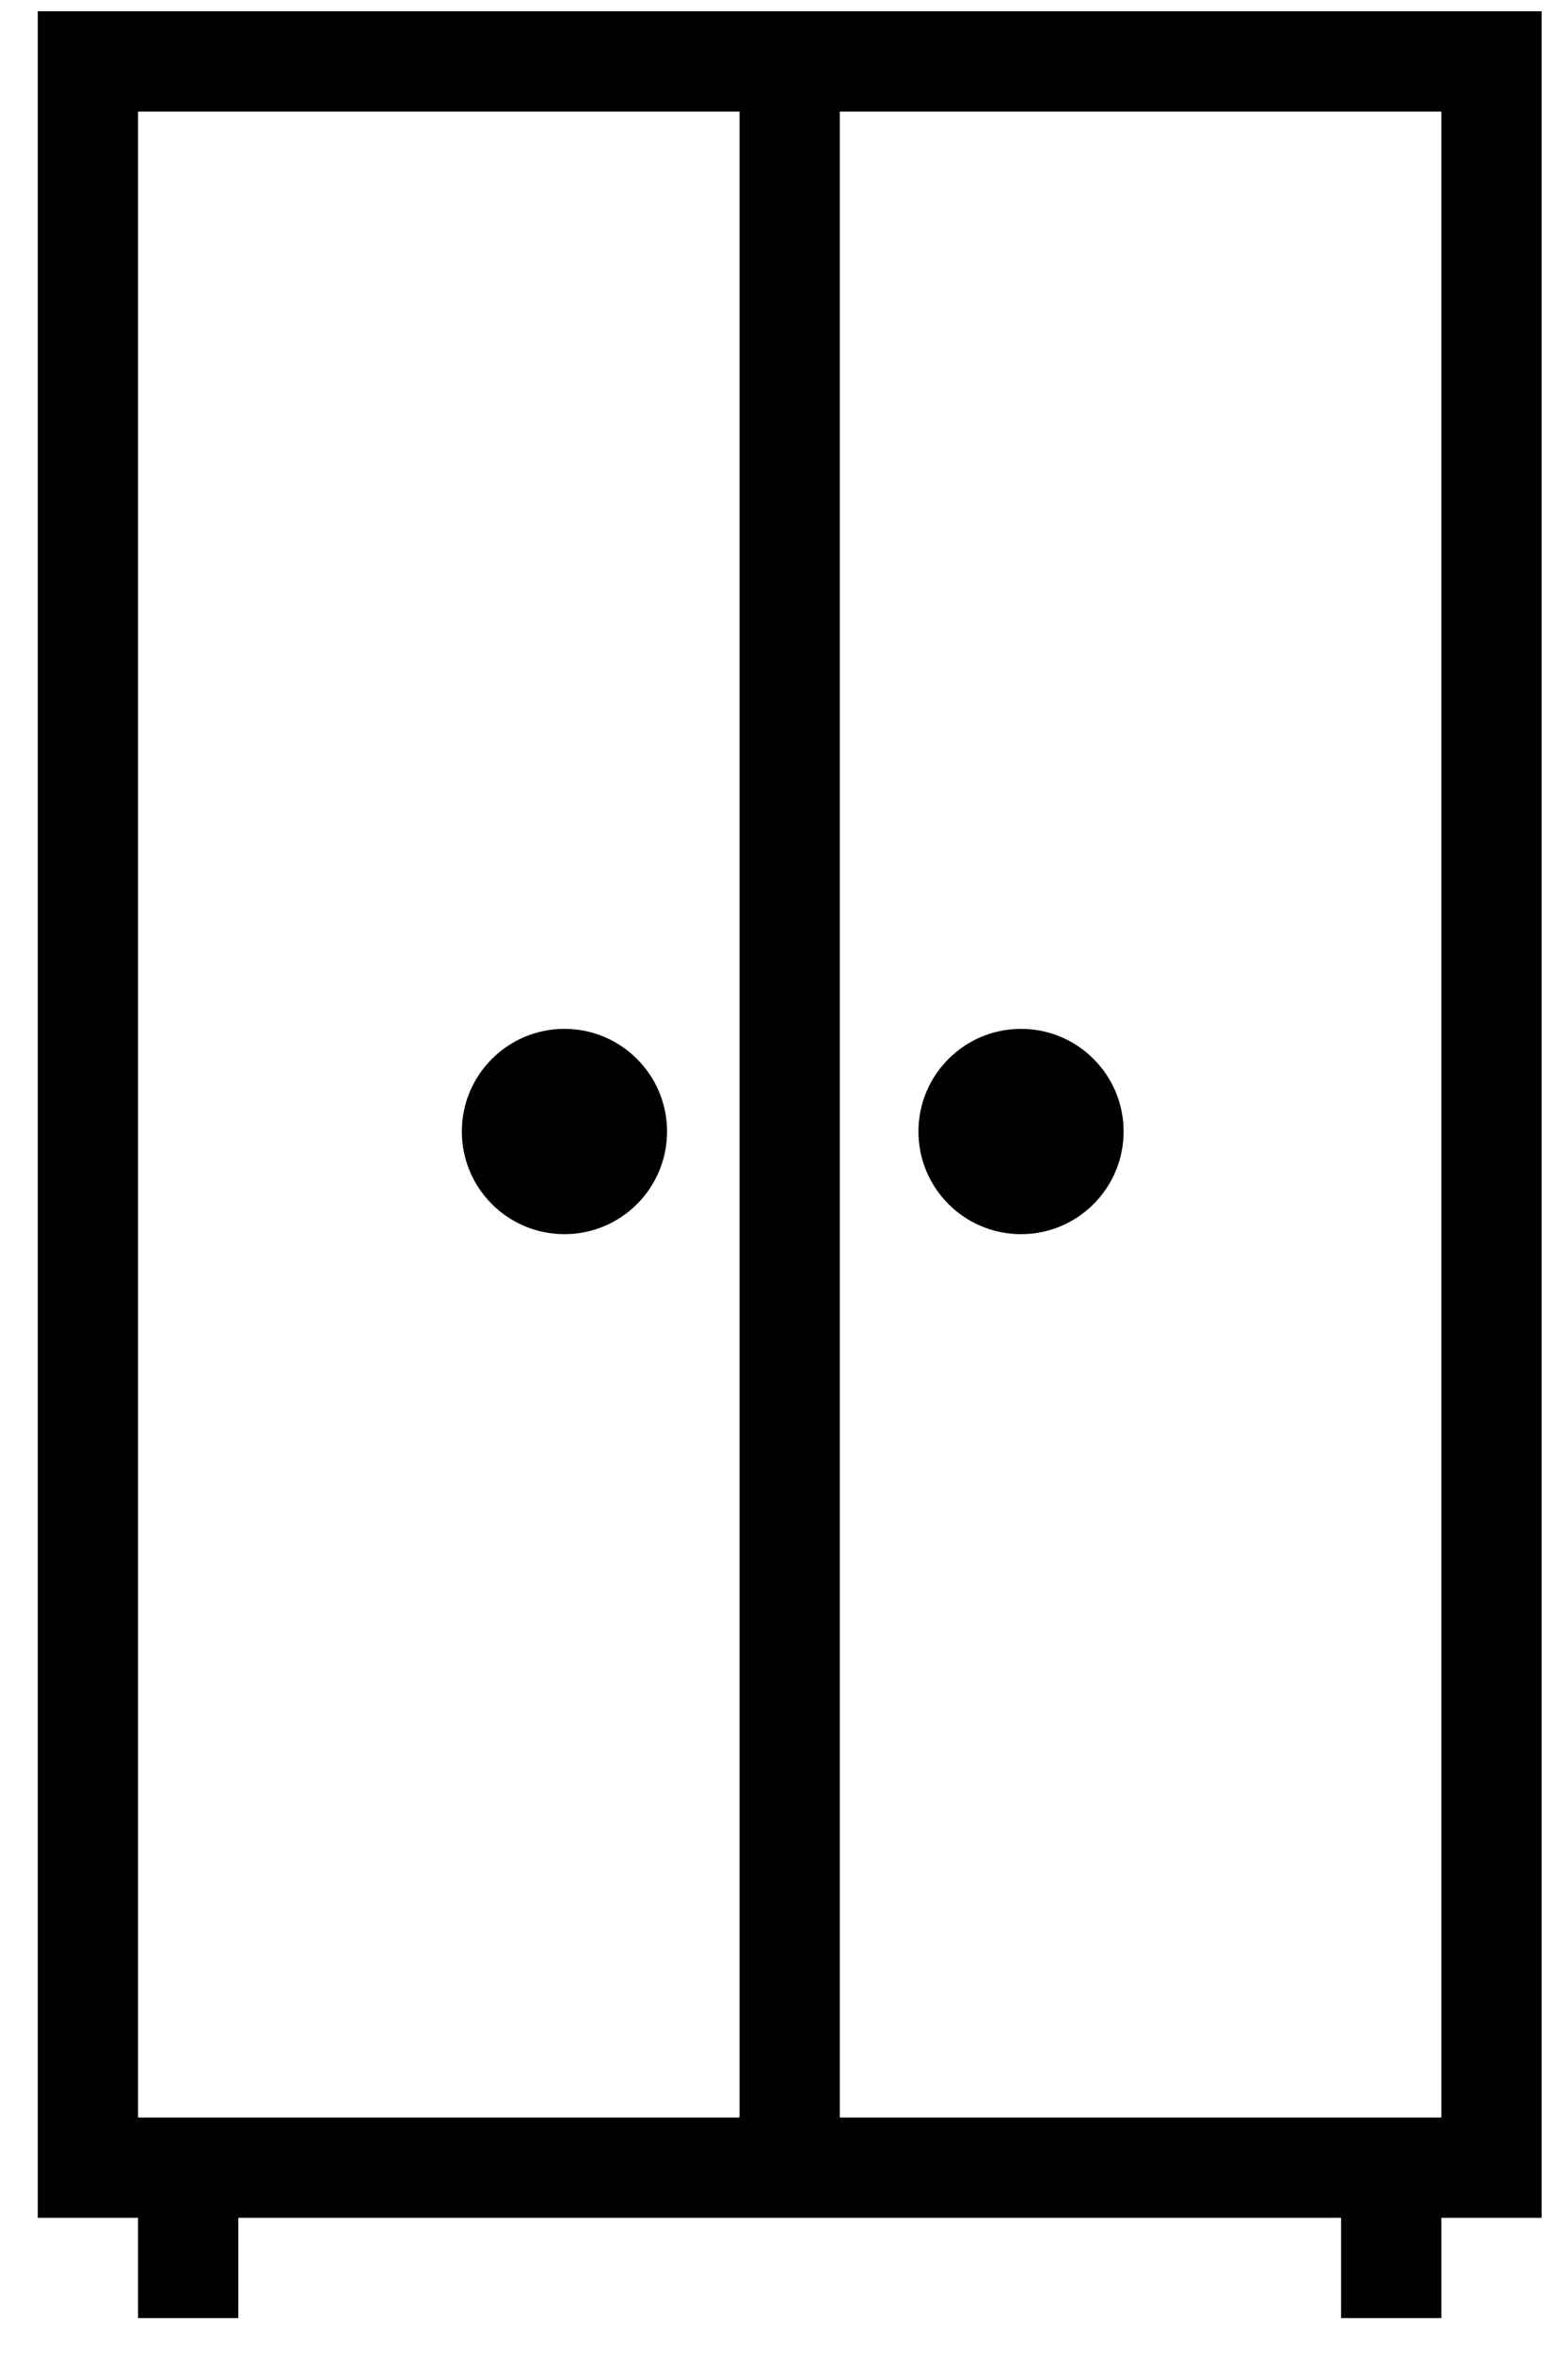
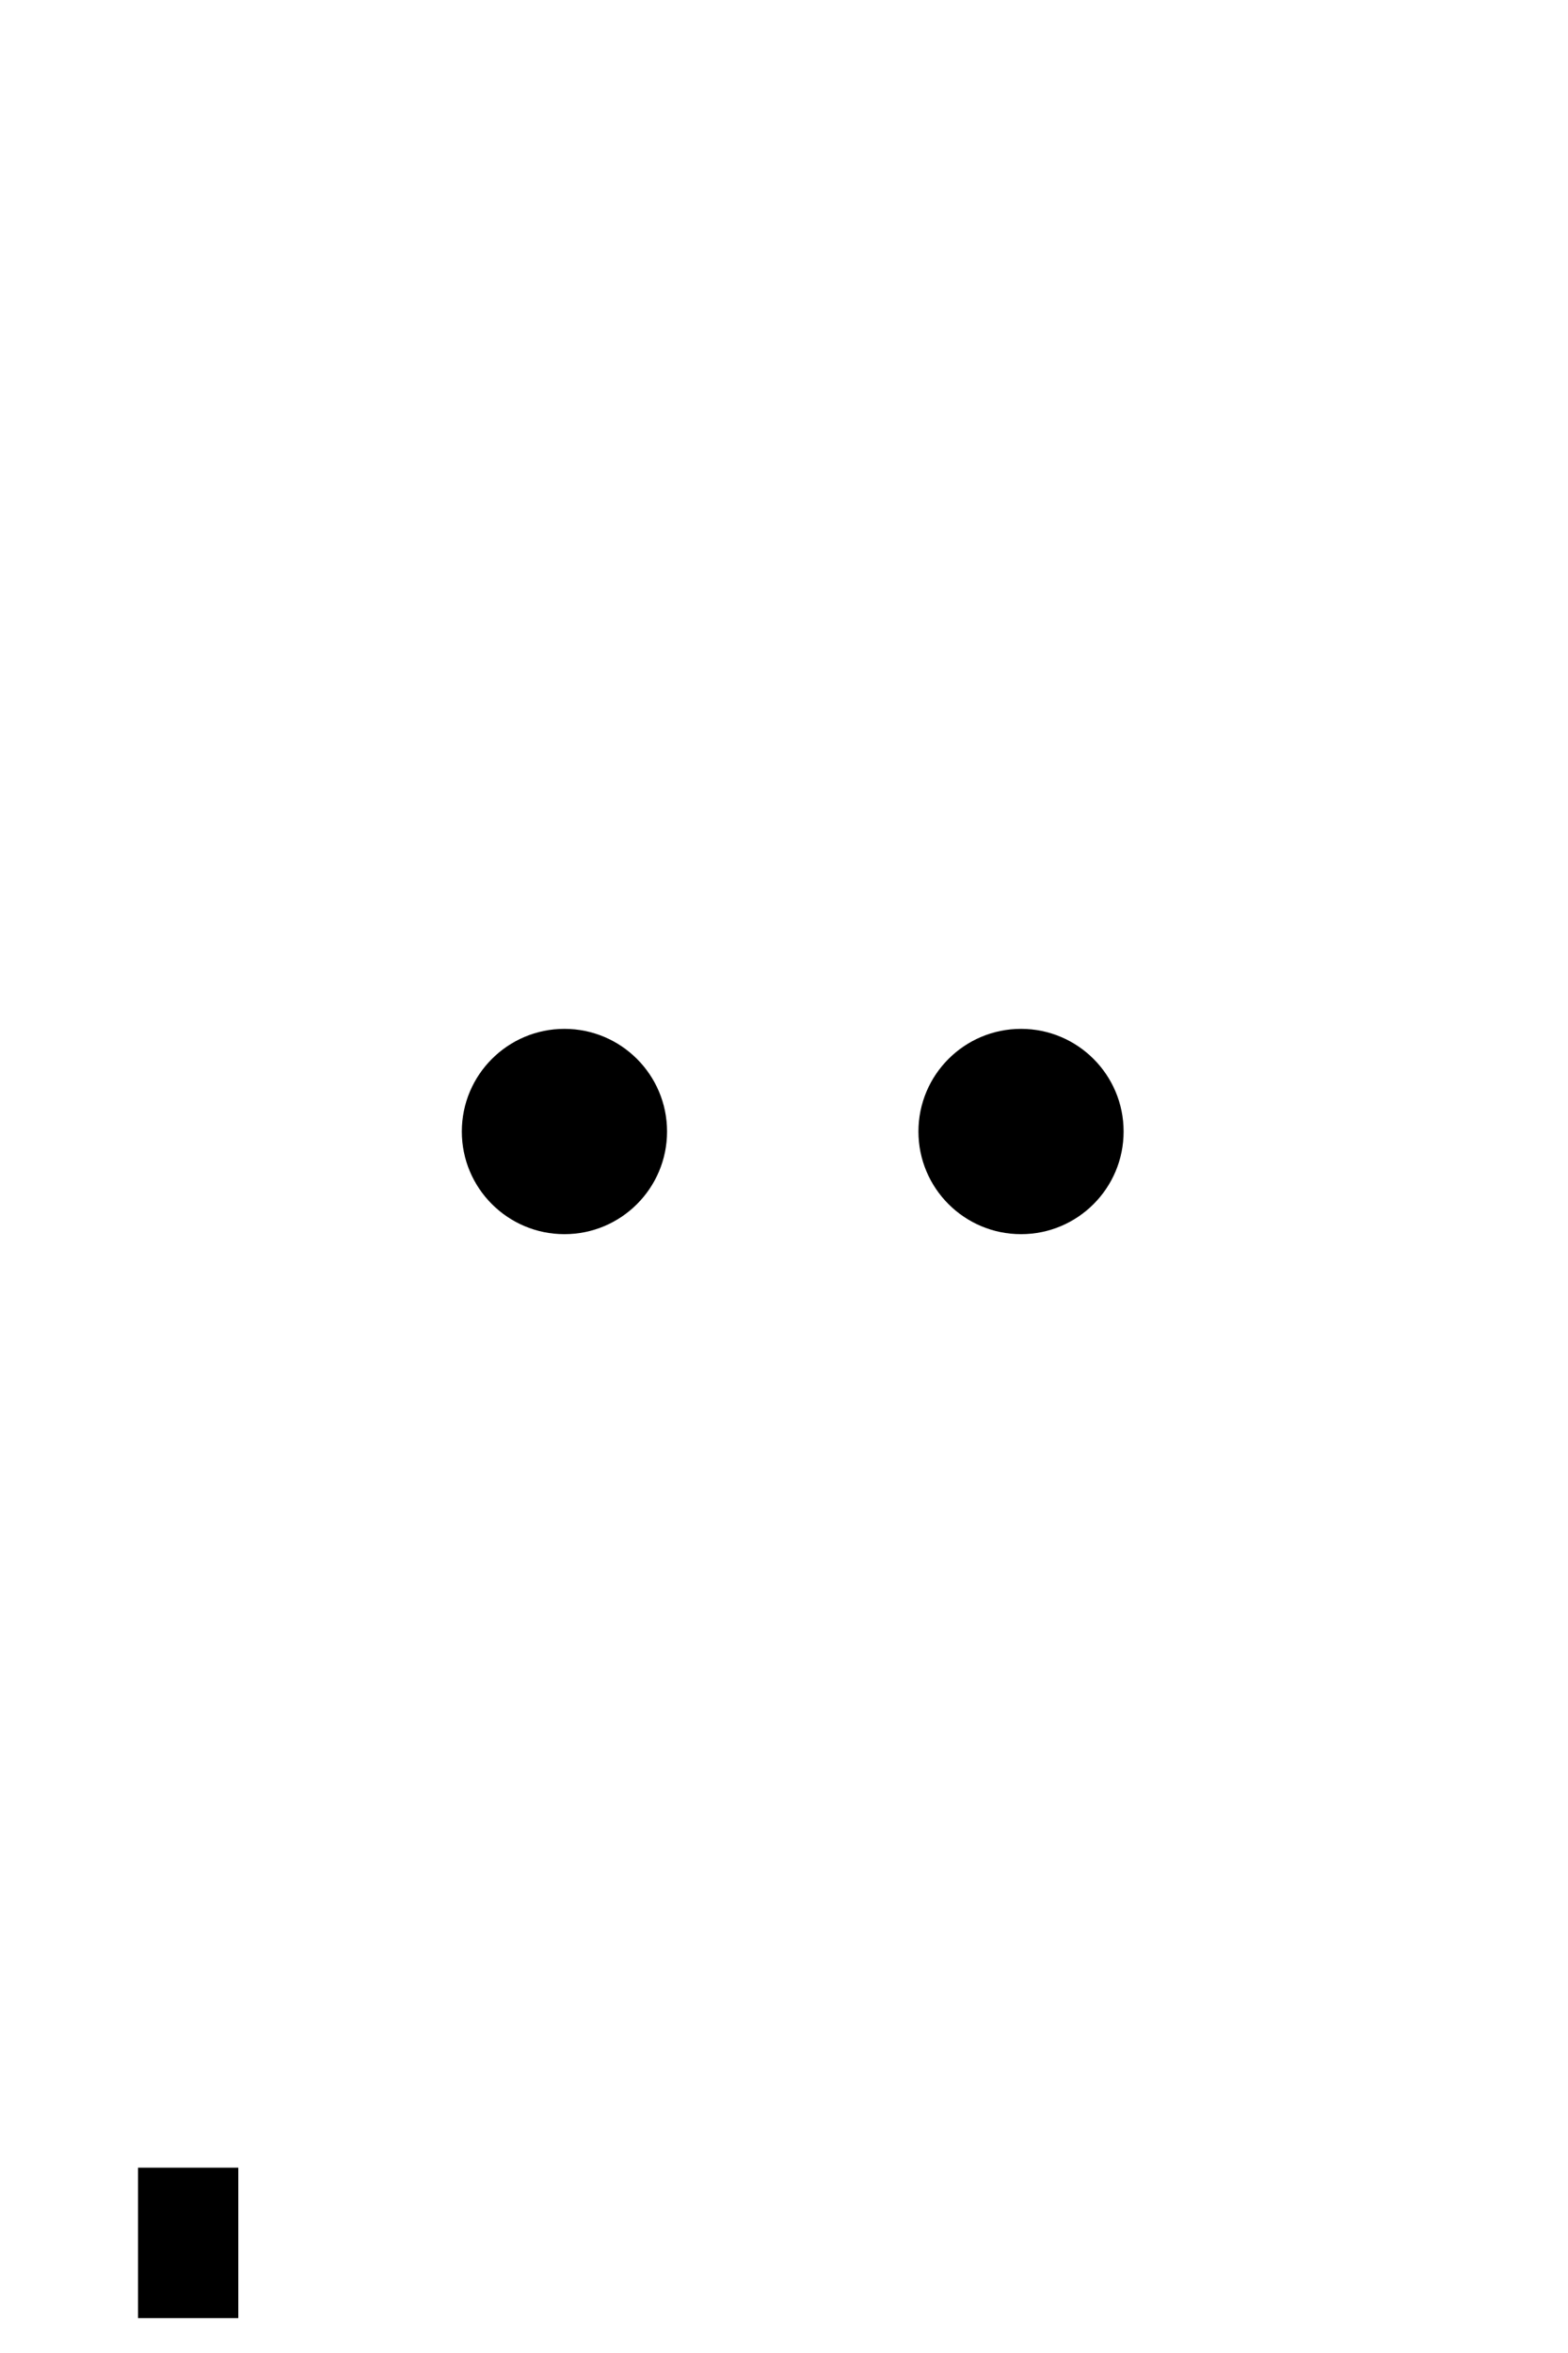
<svg xmlns="http://www.w3.org/2000/svg" width="34" height="51" viewBox="0 0 34 51" fill="none">
-   <path fill-rule="evenodd" clip-rule="evenodd" d="M33.428 0.244H0.819V48.07H33.428V0.244ZM2.993 2.418H31.254V45.896H2.993V2.418Z" fill="black" />
-   <path fill-rule="evenodd" clip-rule="evenodd" d="M16.036 1.331V46.983H18.21V1.331H16.036Z" fill="black" />
  <path d="M12.239 26.75C13.468 26.75 14.464 25.754 14.464 24.525C14.464 23.297 13.468 22.3 12.239 22.3C11.011 22.3 10.014 23.297 10.014 24.525C10.014 25.754 11.011 26.75 12.239 26.75Z" fill="black" />
  <path d="M22.14 26.75C23.368 26.75 24.364 25.754 24.364 24.525C24.364 23.297 23.368 22.3 22.14 22.3C20.911 22.3 19.915 23.297 19.915 24.525C19.915 25.754 20.911 26.75 22.14 26.75Z" fill="black" />
  <path fill-rule="evenodd" clip-rule="evenodd" d="M2.993 46.983V50.244H5.167V46.983H2.993Z" fill="black" />
-   <path fill-rule="evenodd" clip-rule="evenodd" d="M29.08 46.983V50.244H31.254V46.983H29.08Z" fill="black" />
</svg>